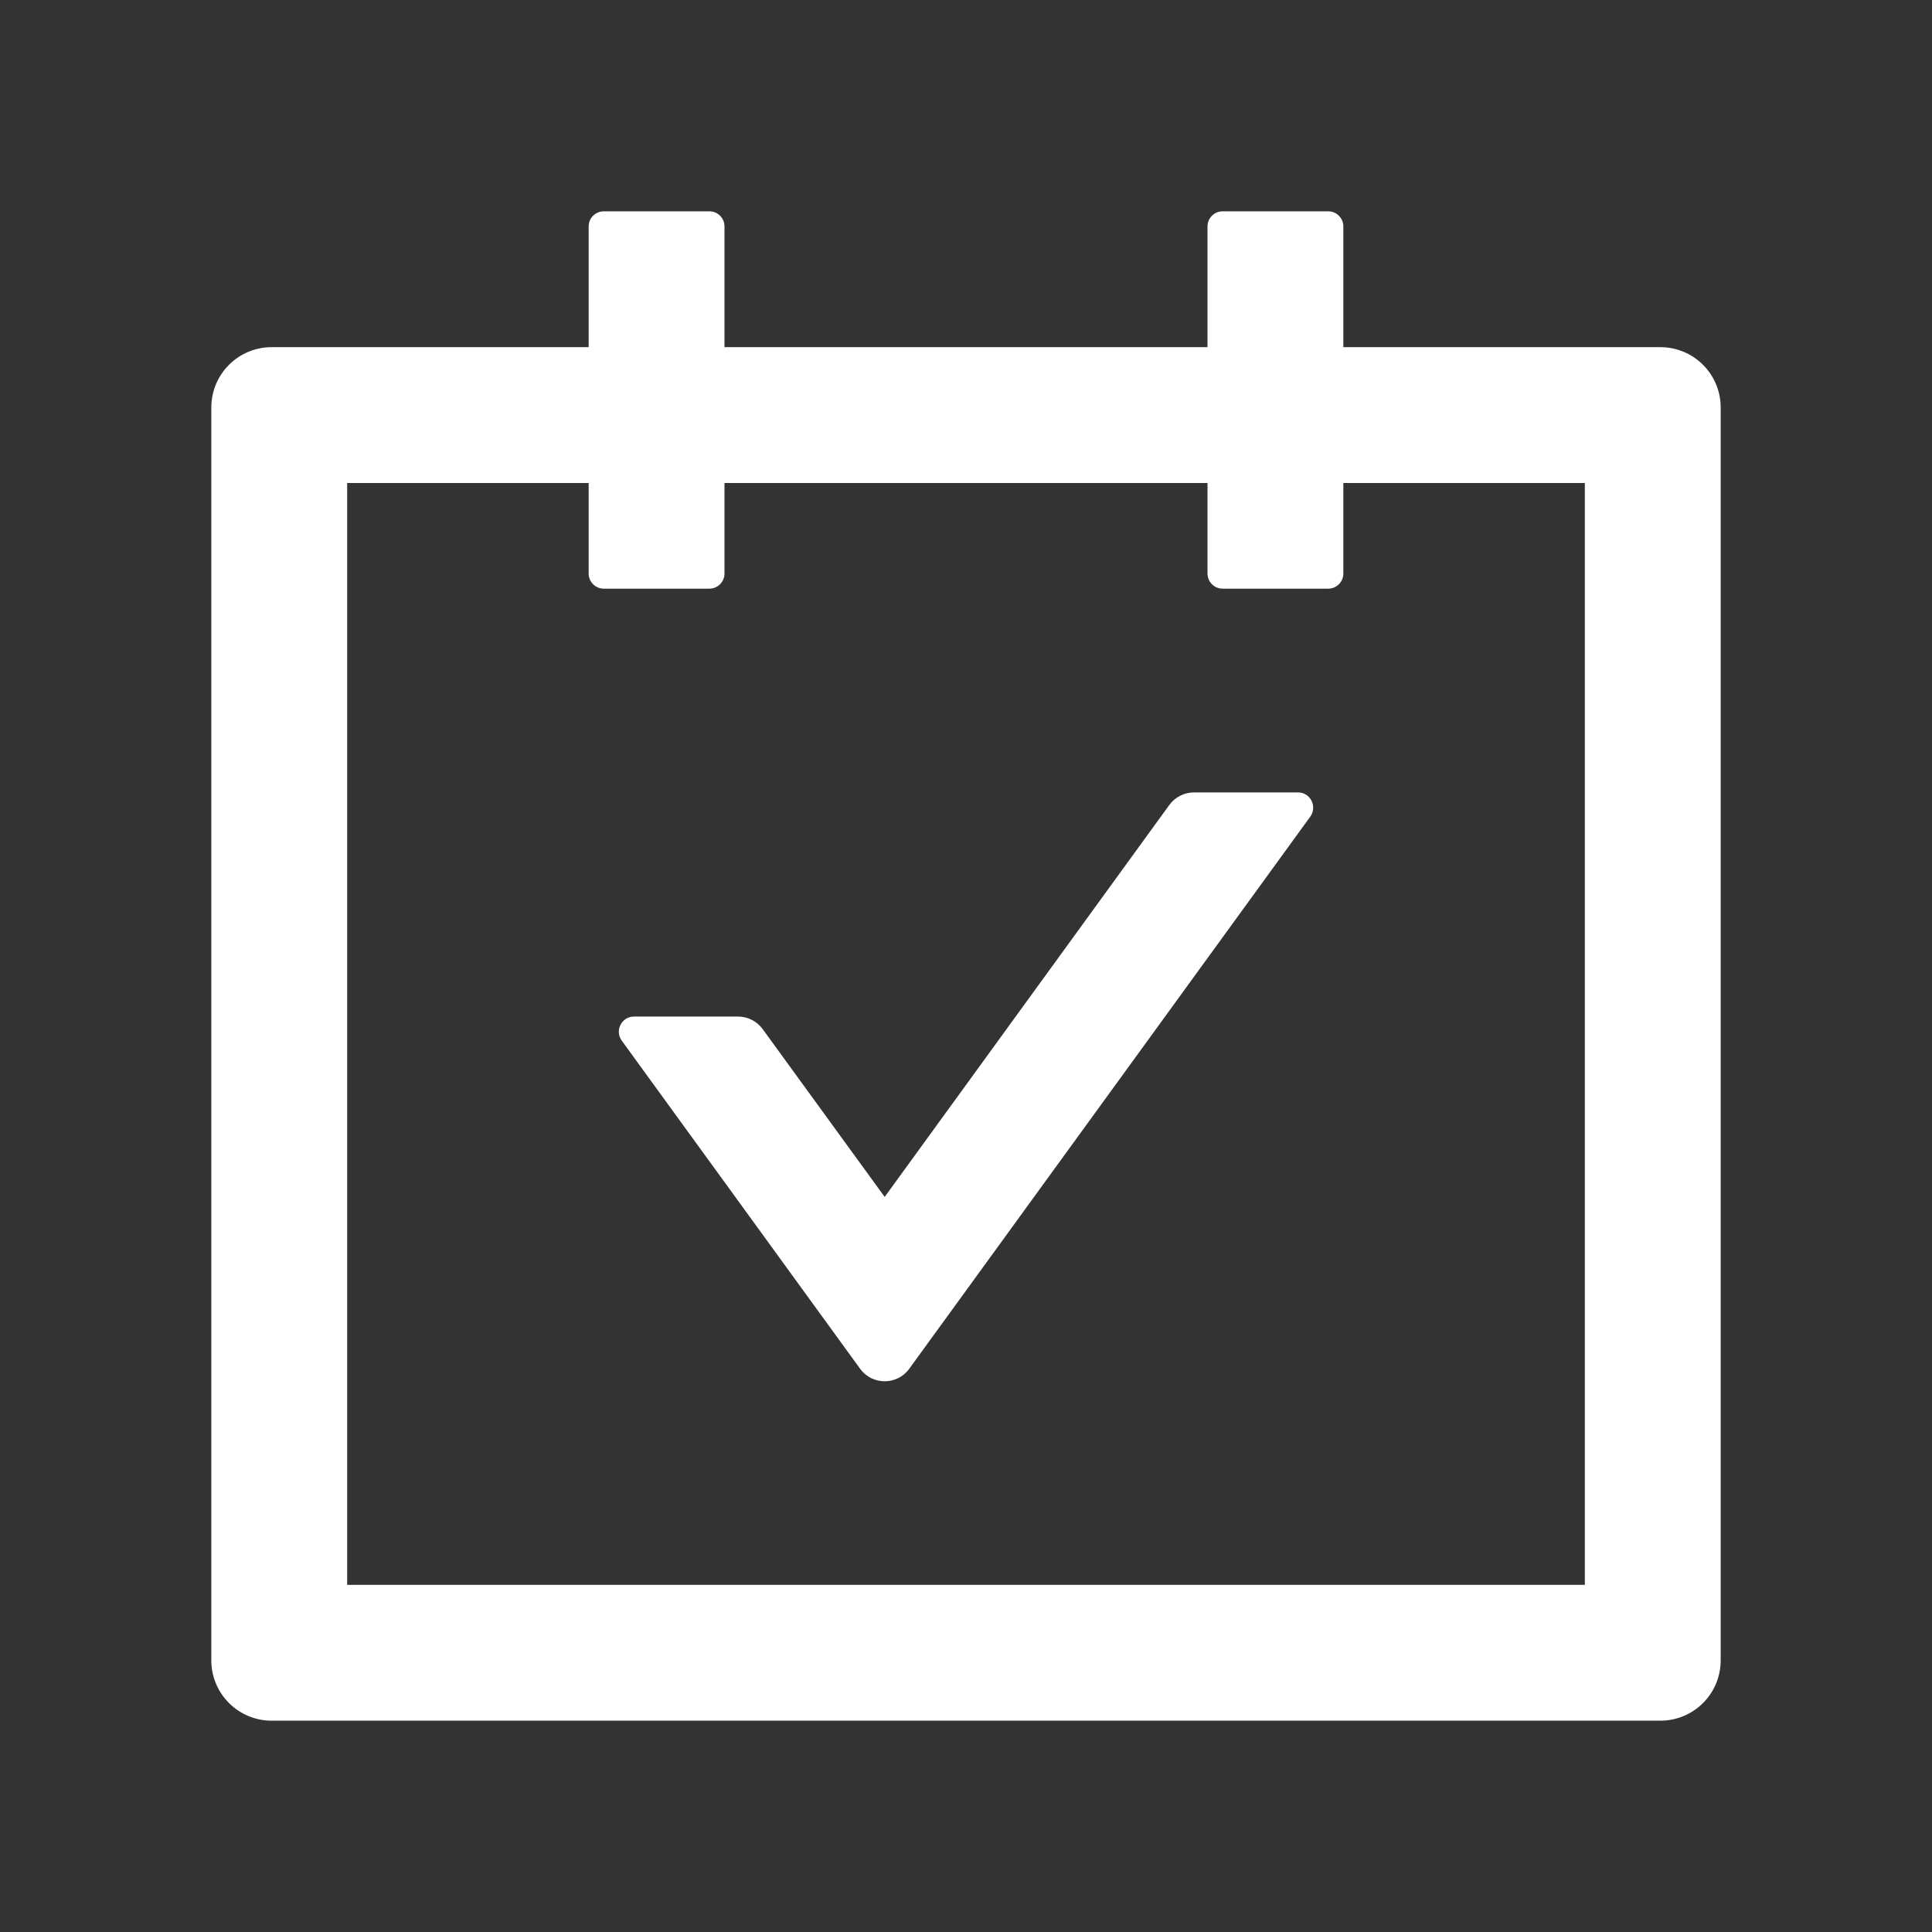
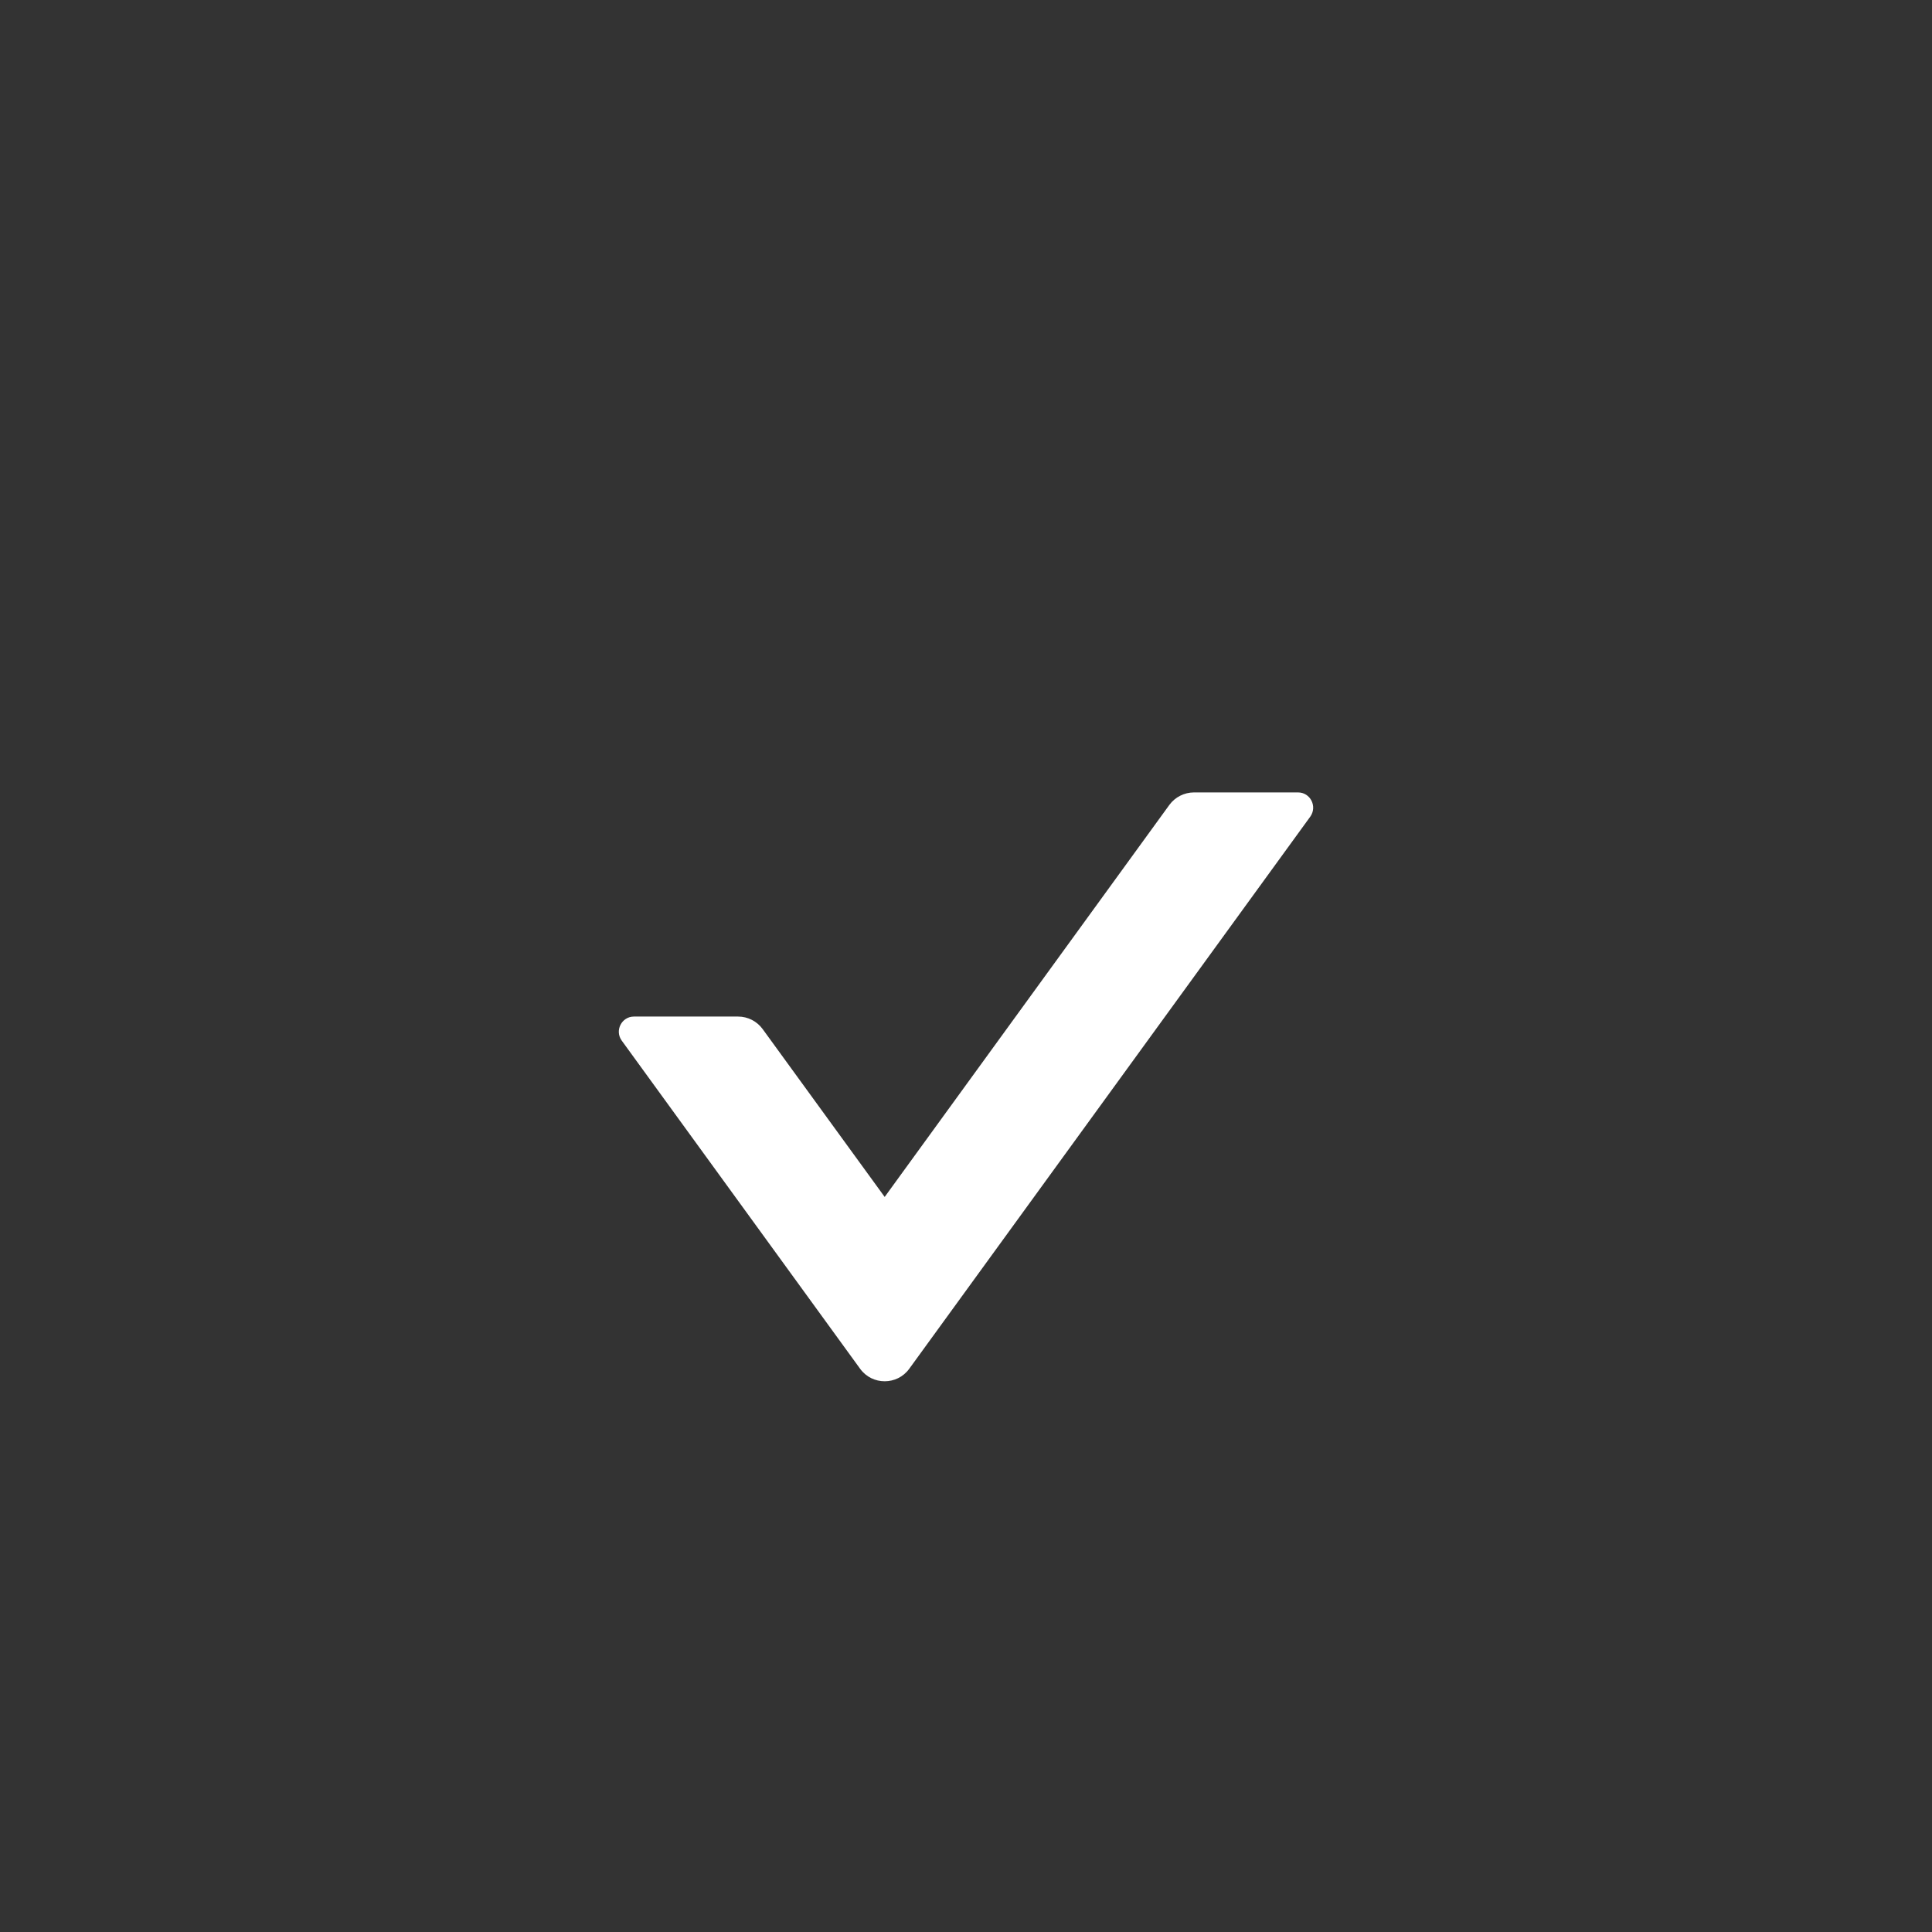
<svg xmlns="http://www.w3.org/2000/svg" t="1617874938751" class="icon" viewBox="0 0 1024 1024" version="1.1" p-id="8244" width="32" height="32">
  <rect x="0" y="0" width="1024" height="1024" fill="#333333" stroke="none" />
-   <path d="M880 184H712v-64c0-4.4-3.6-8-8-8h-56c-4.4 0-8 3.6-8 8v64H384v-64c0-4.4-3.6-8-8-8h-56c-4.4 0-8 3.6-8 8v64H144c-17.7 0-32 14.3-32 32v664c0 17.7 14.3 32 32 32h736c17.7 0 32-14.3 32-32V216c0-17.7-14.3-32-32-32z m-40 656H184V256h128v48c0 4.4 3.6 8 8 8h56c4.4 0 8-3.6 8-8v-48h256v48c0 4.4 3.6 8 8 8h56c4.4 0 8-3.6 8-8v-48h128v584z" p-id="8245" fill="#ffffff">
- </path>
  <path d="M688 420h-55.2c-5.1 0-10 2.5-13 6.6L468.9 634.4l-64.7-89c-3-4.1-7.8-6.6-13-6.6H336c-6.5 0-10.3 7.4-6.5 12.7l126.4 174c6.4 8.8 19.6 8.8 26 0l212.6-292.7c3.8-5.4 0-12.8-6.5-12.8z" p-id="8246" fill="#ffffff" />
</svg>